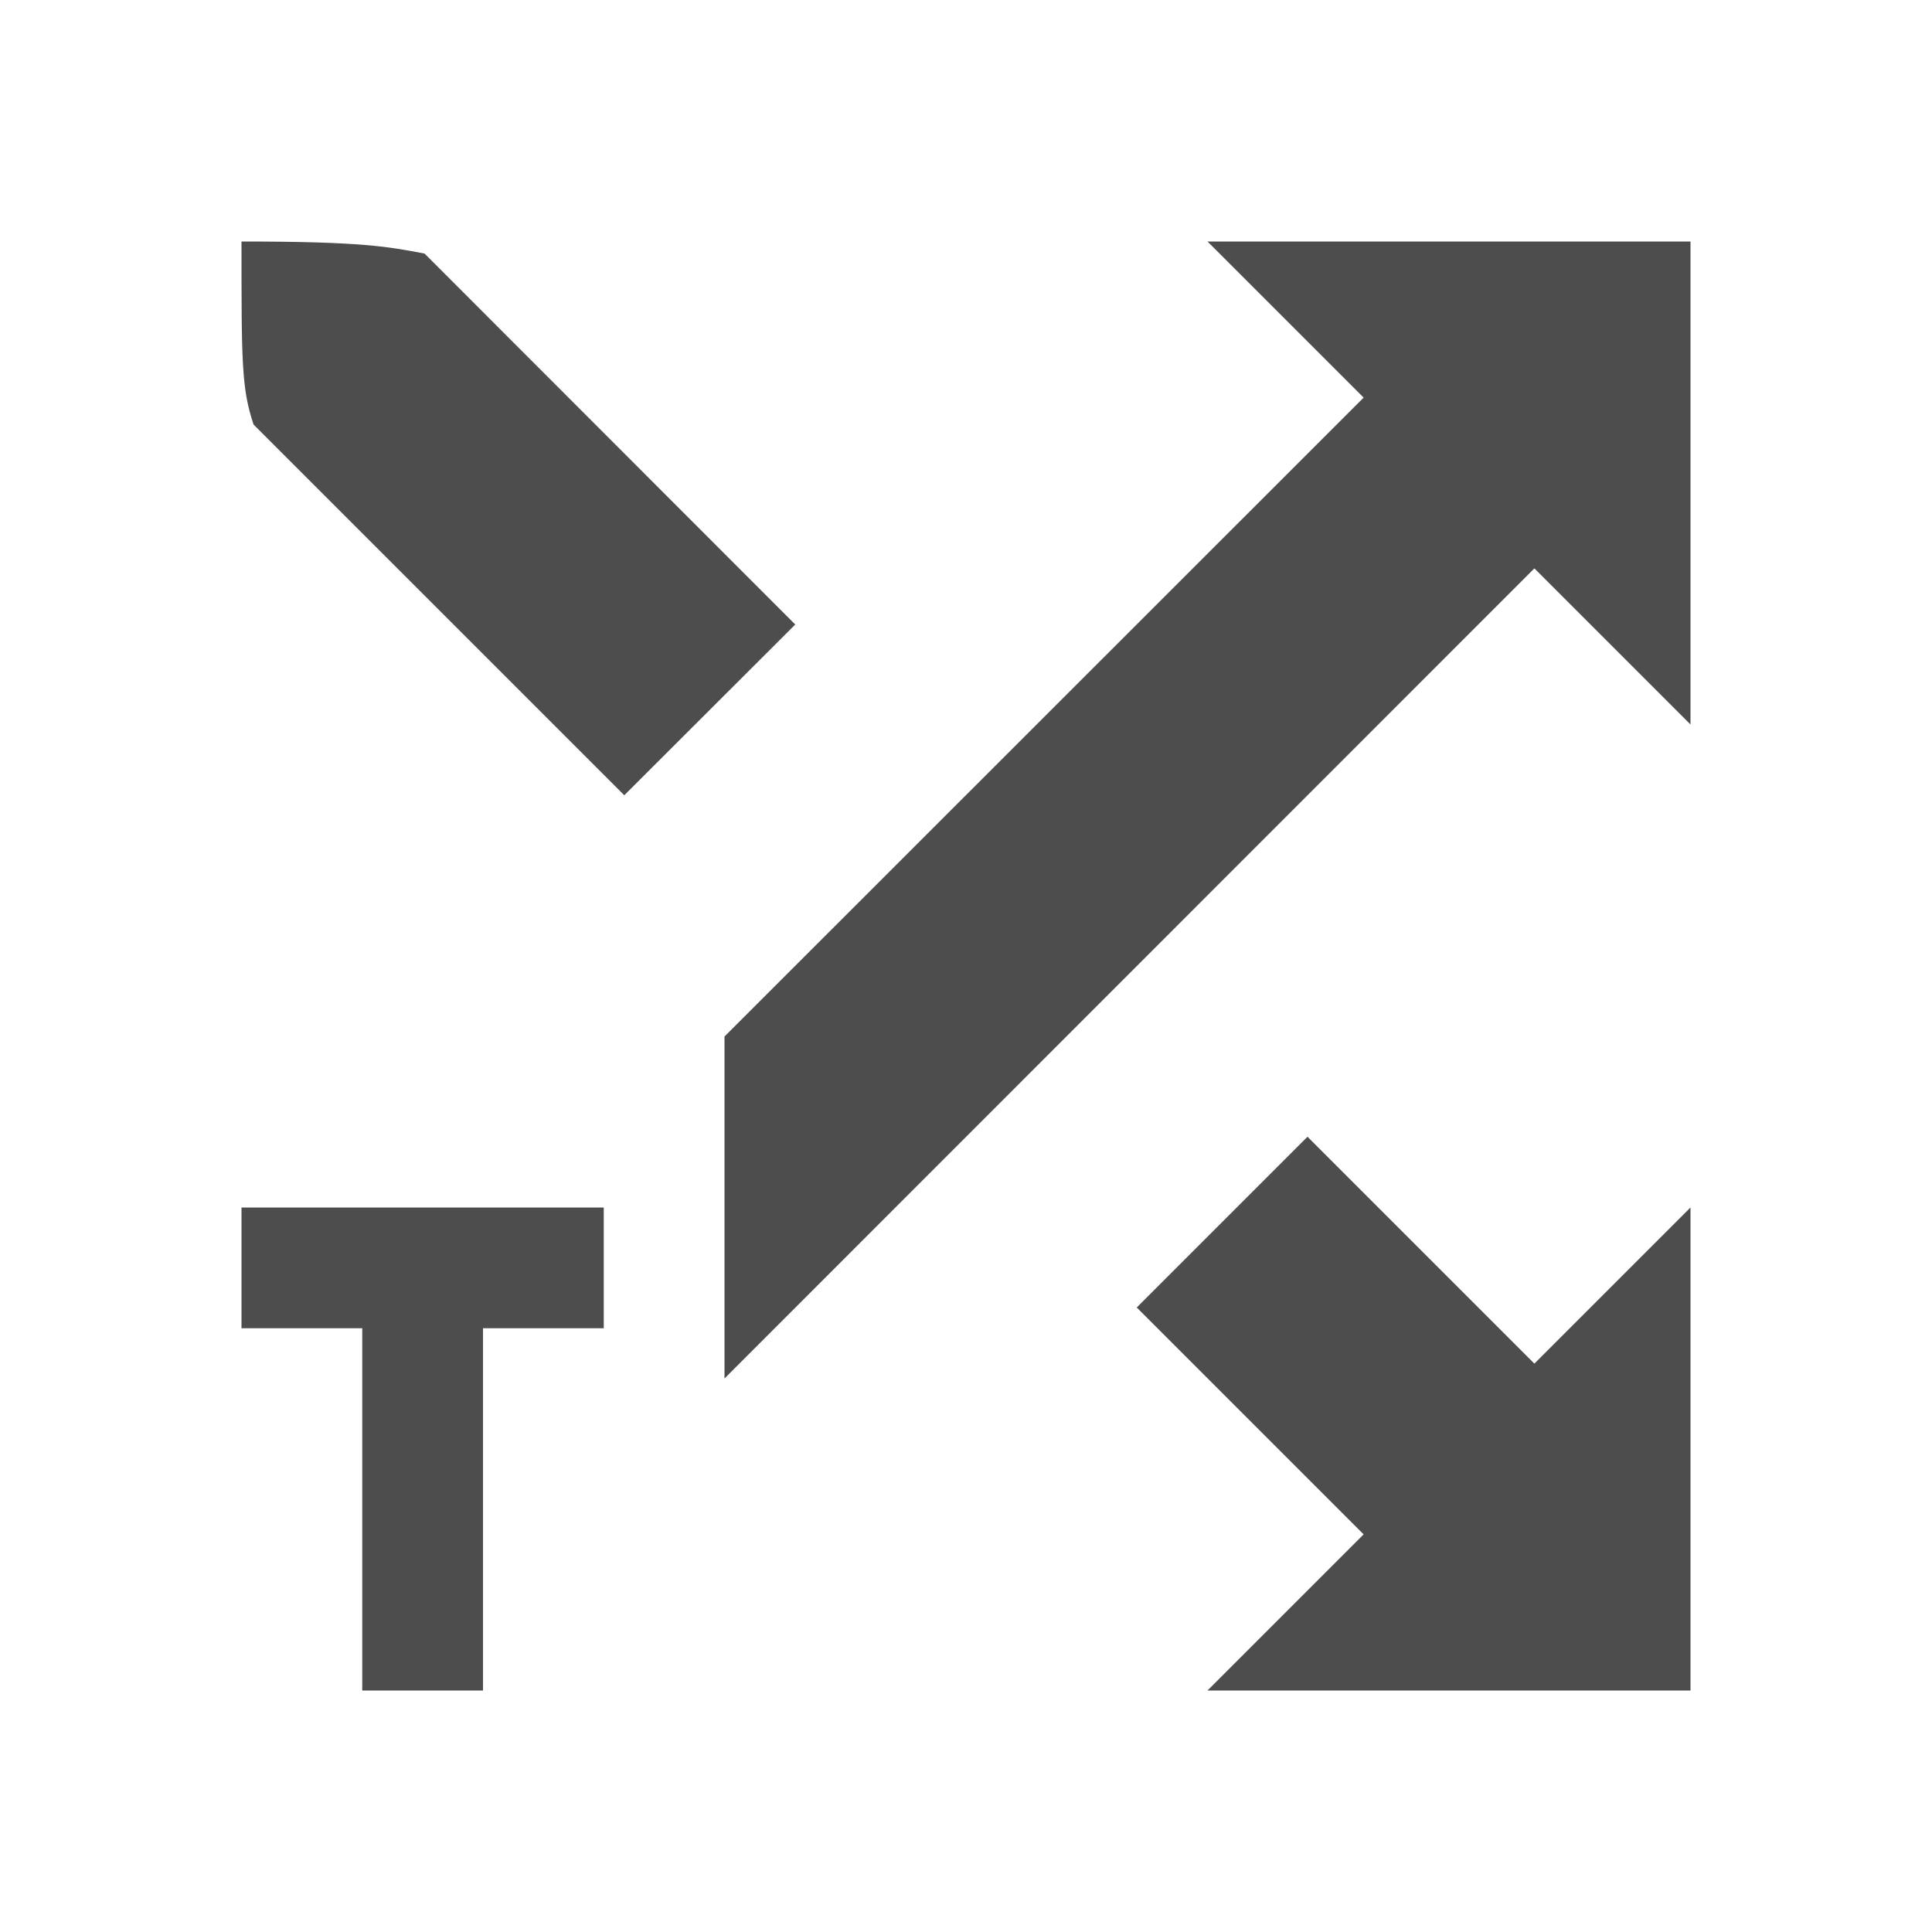
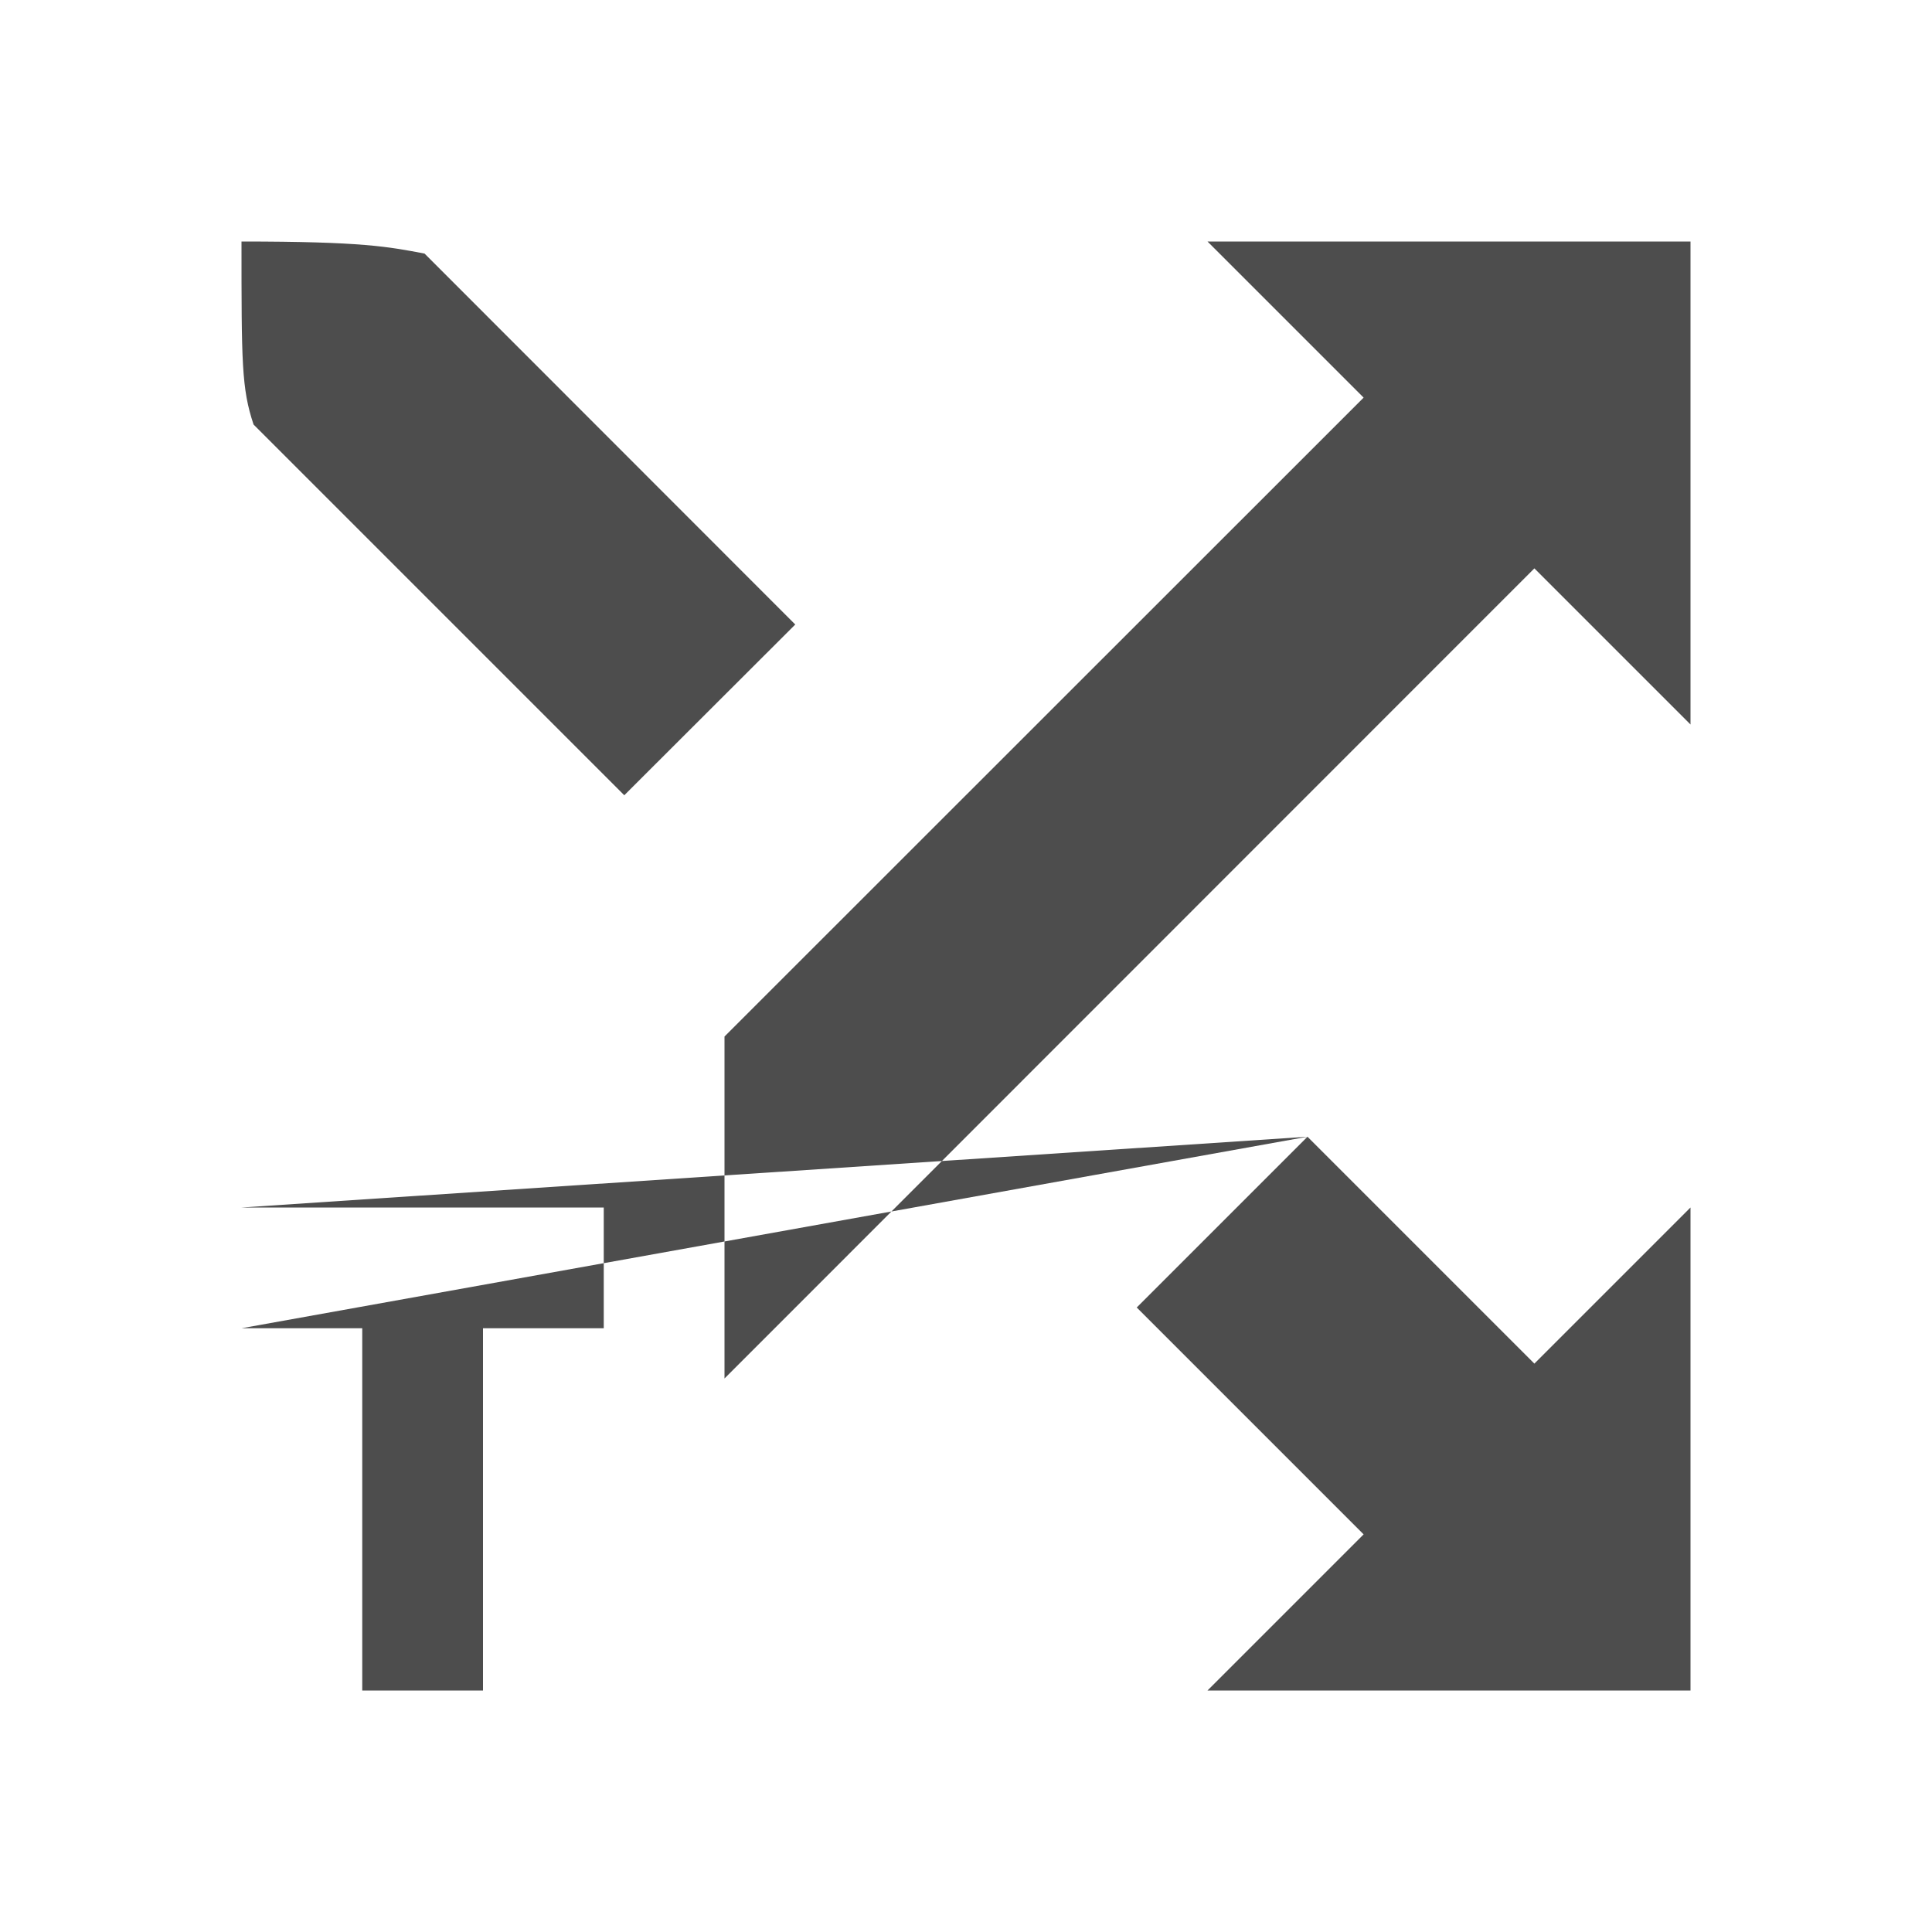
<svg xmlns="http://www.w3.org/2000/svg" xmlns:ns1="http://www.inkscape.org/namespaces/inkscape" xmlns:ns2="http://sodipodi.sourceforge.net/DTD/sodipodi-0.dtd" width="16" height="16" viewBox="0 0 16 16" version="1.1" id="svg5" ns1:version="1.2.2 (1:1.2.2+202305151914+b0a8486541)" ns2:docname="media-random-tracks-amarok.svg">
  <ns2:namedview id="namedview7" pagecolor="#ffffff" bordercolor="#000000" borderopacity="0.25" ns1:showpageshadow="2" ns1:pageopacity="0.0" ns1:pagecheckerboard="0" ns1:deskcolor="#d1d1d1" ns1:document-units="px" showgrid="false" ns1:zoom="51.875" ns1:cx="8" ns1:cy="8" ns1:window-width="1920" ns1:window-height="1008" ns1:window-x="0" ns1:window-y="0" ns1:window-maximized="1" ns1:current-layer="svg5" />
  <defs id="defs2">
    <style id="current-color-scheme" type="text/css">
   .ColorScheme-Text { color:#4d4d4d; } .ColorScheme-Highlight { color:#4285f4; } .ColorScheme-NeutralText { color:#ff9800; } .ColorScheme-PositiveText { color:#4caf50; } .ColorScheme-NegativeText { color:#f44336; }
     </style>
  </defs>
-   <path id="path637" style="fill:currentColor;stroke-width:0.8;stroke-linecap:square" class="ColorScheme-Text" d="M 2 2 C 2 3 2 3.217 2.1 3.516 L 5.17 6.586 L 6.586 5.172 L 3.516 2.1 C 3.216 2.043 3 2 2 2 z M 10 2 L 11.293 3.293 L 6 8.584 L 6 9 L 6 11.416 L 12.707 4.707 L 14 6 L 14 2 L 10 2 z M 10.828 9.414 L 9.414 10.828 L 11.293 12.707 L 10 14 L 14 14 L 14 10 L 12.707 11.293 L 10.828 9.414 z M 2 10 L 2 11 L 3 11 L 3 14 L 4 14 L 4 11 L 5 11 L 5 10 L 2 10 z " />
+   <path id="path637" style="fill:currentColor;stroke-width:0.8;stroke-linecap:square" class="ColorScheme-Text" d="M 2 2 C 2 3 2 3.217 2.1 3.516 L 5.17 6.586 L 6.586 5.172 L 3.516 2.1 C 3.216 2.043 3 2 2 2 z M 10 2 L 11.293 3.293 L 6 8.584 L 6 9 L 6 11.416 L 12.707 4.707 L 14 6 L 14 2 L 10 2 z M 10.828 9.414 L 9.414 10.828 L 11.293 12.707 L 10 14 L 14 14 L 14 10 L 12.707 11.293 L 10.828 9.414 z L 2 11 L 3 11 L 3 14 L 4 14 L 4 11 L 5 11 L 5 10 L 2 10 z " />
</svg>